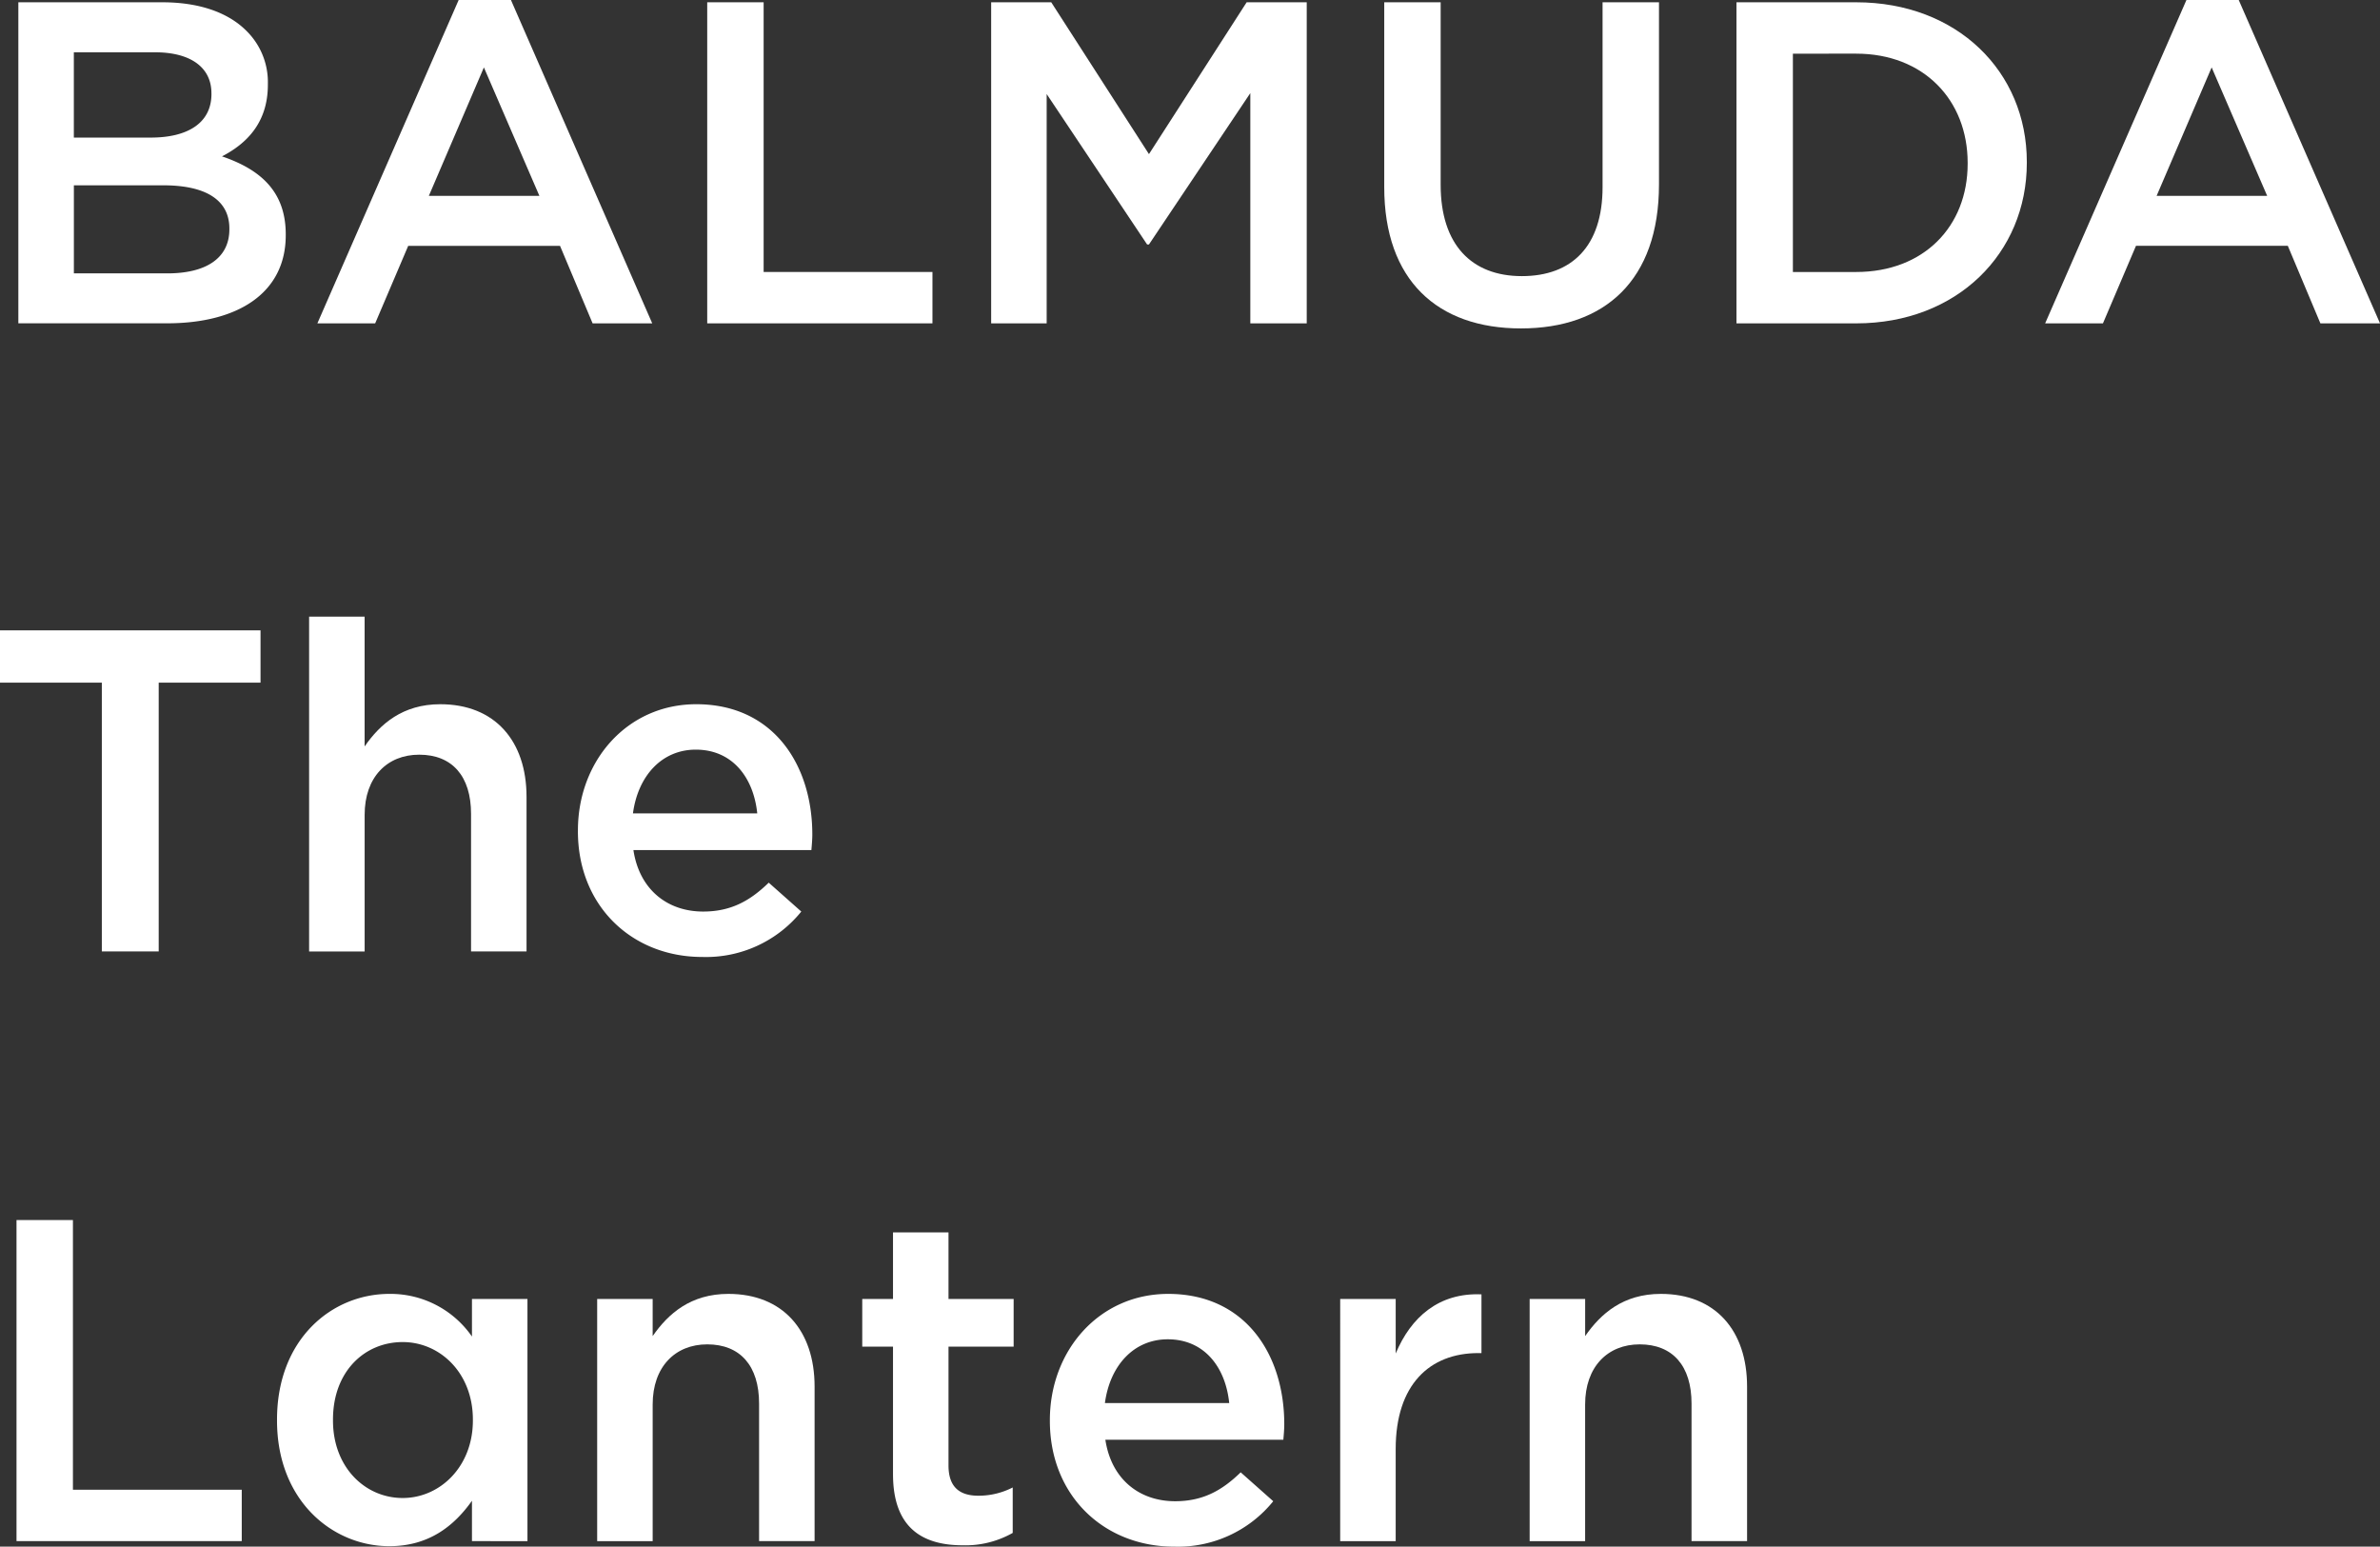
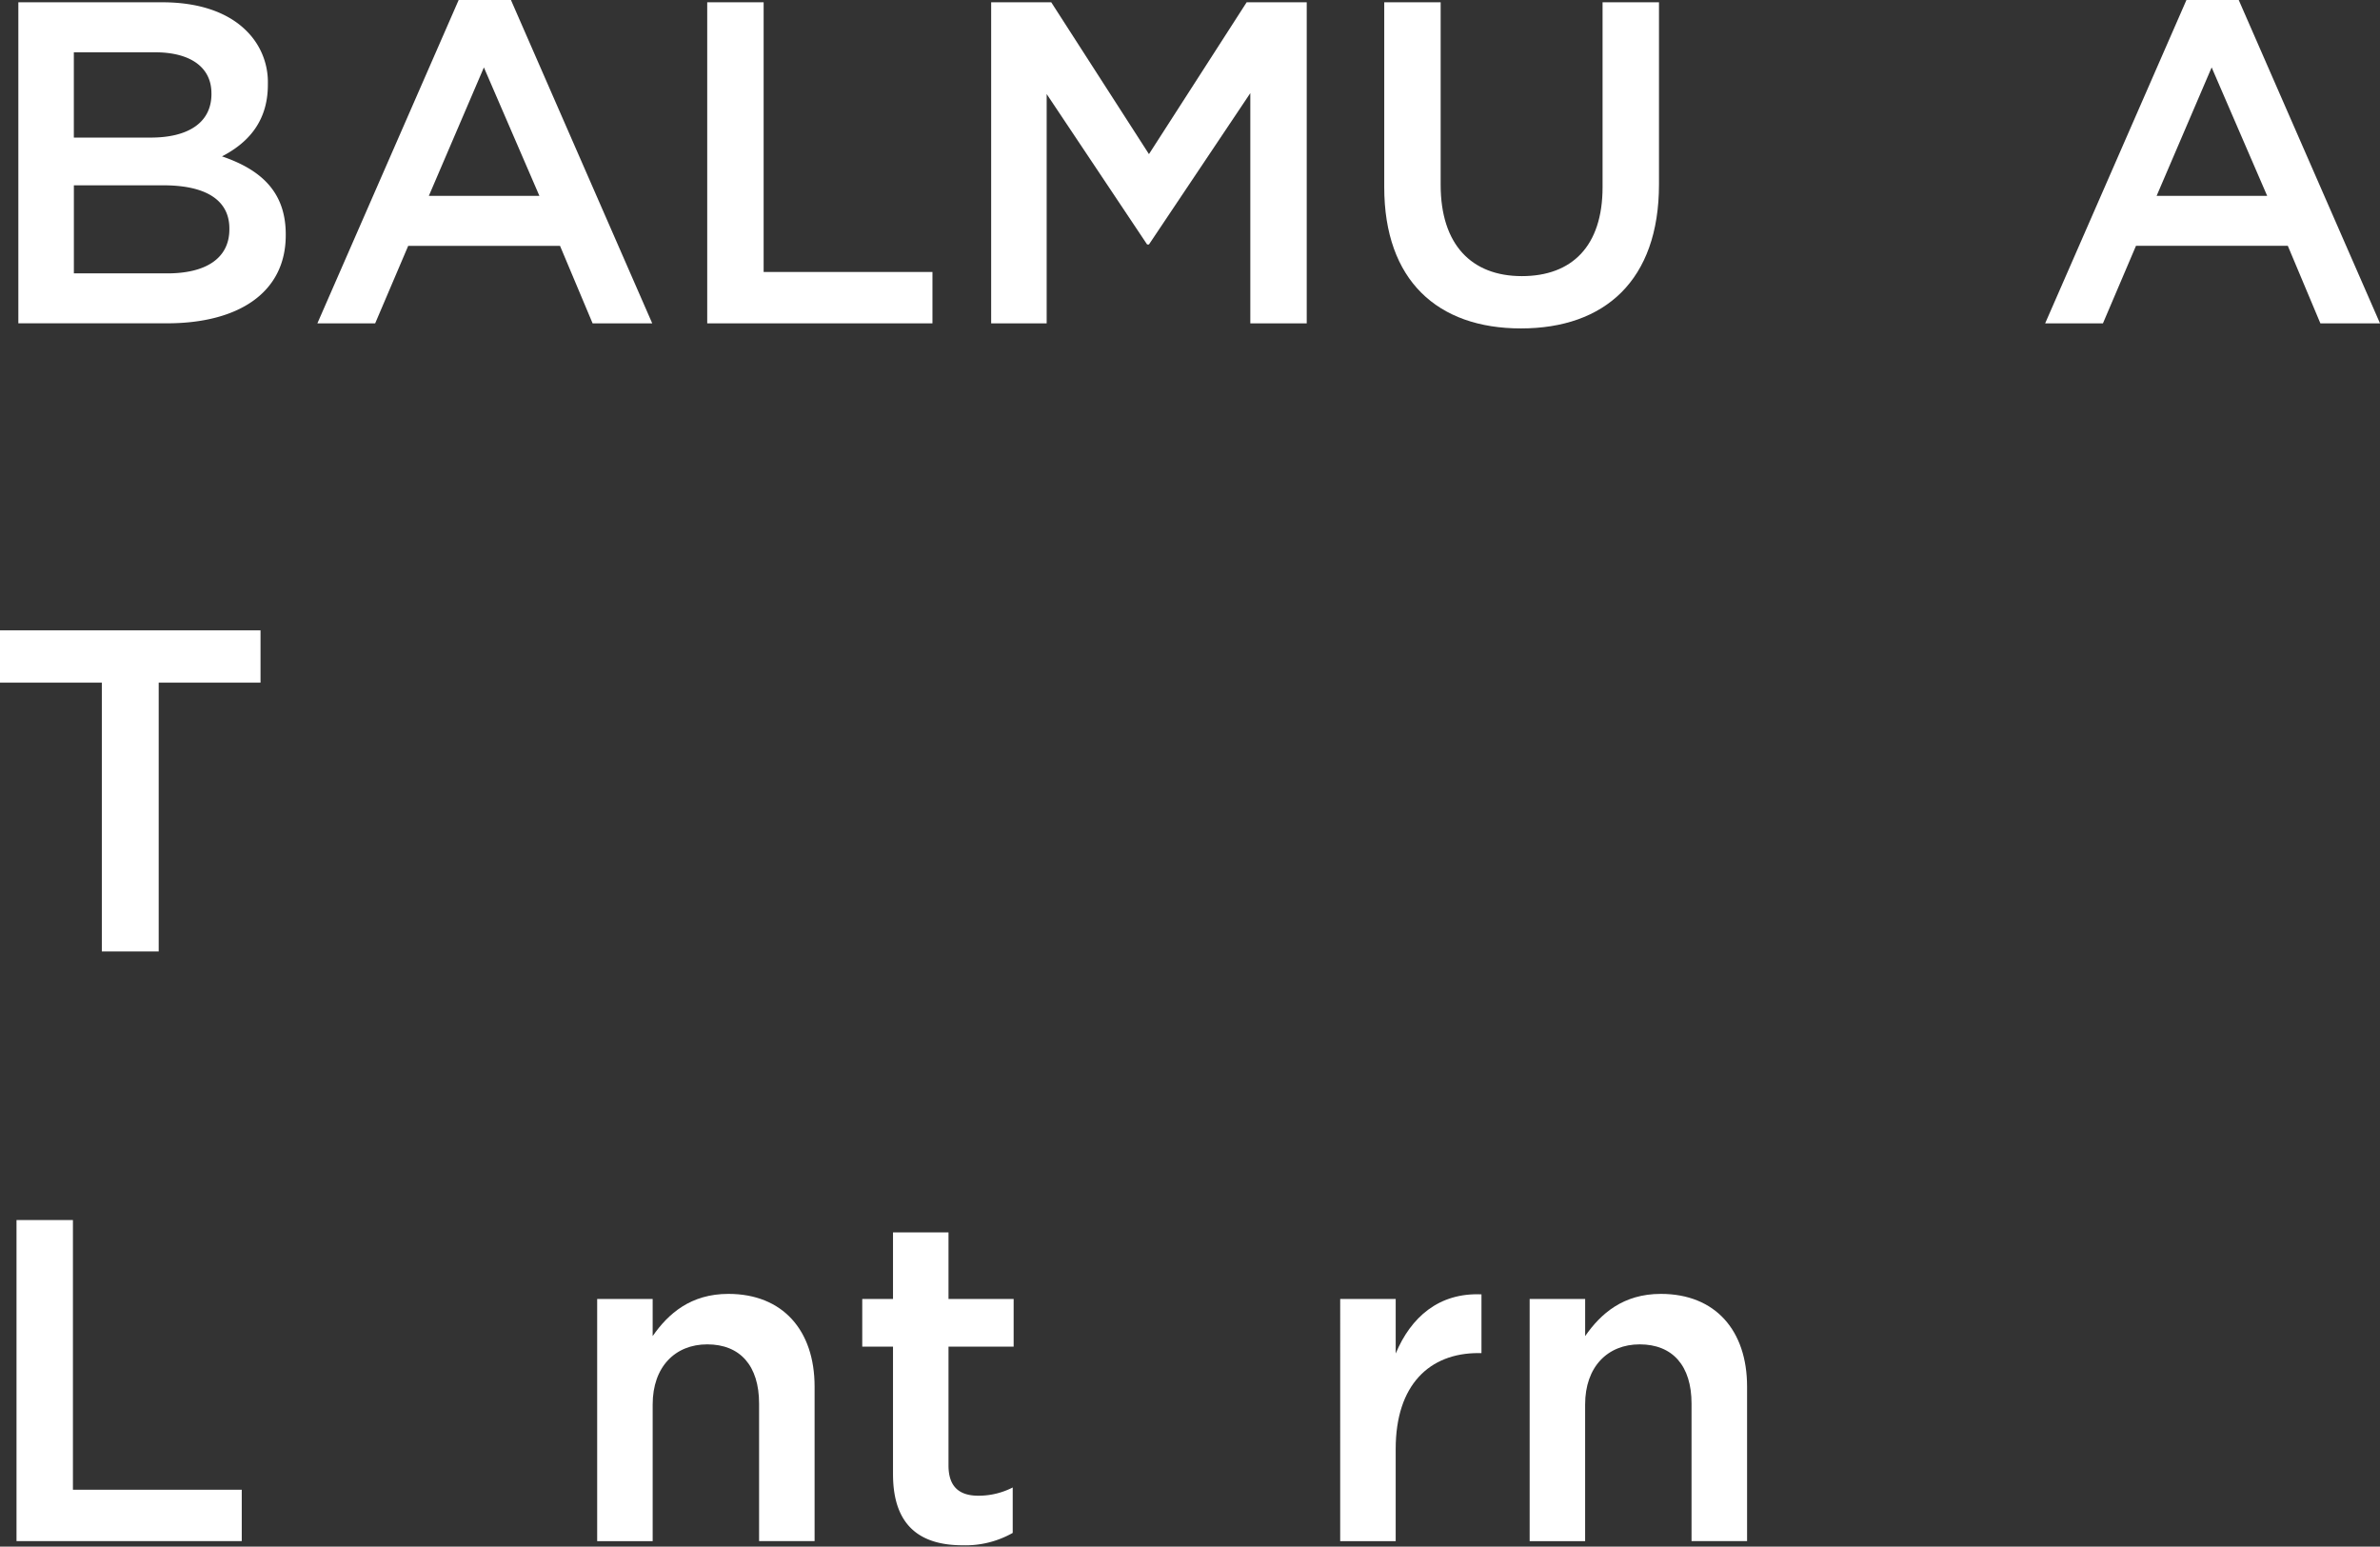
<svg xmlns="http://www.w3.org/2000/svg" id="グループ_24170" data-name="グループ 24170" width="332.709" height="216.209" viewBox="0 0 332.709 216.209">
  <rect x="0" y="0" width="332.709" height="216.209" fill="#333333" stroke="none" />
  <defs>
    <clipPath id="clip-path">
      <rect id="長方形_104384" data-name="長方形 104384" width="332.709" height="216.209" fill="#fff" />
    </clipPath>
  </defs>
  <g id="グループ_24169" data-name="グループ 24169" clip-path="url(#clip-path)">
    <path id="パス_41255" data-name="パス 41255" d="M2.309.288H22.443c5.129,0,9.169,1.411,11.734,3.976A10.054,10.054,0,0,1,37.19,11.7v.127c0,5.386-3.078,8.271-6.412,10,5.258,1.8,8.912,4.81,8.912,10.9v.128c0,8.015-6.6,12.31-16.607,12.31H2.309ZM29.3,12.984c0-3.526-2.822-5.706-7.887-5.706H10.067V19.2H20.839c5.067,0,8.465-1.988,8.465-6.092ZM22.571,25.873h-12.5V38.184h13.08c5.386,0,8.657-2.117,8.657-6.156V31.9c0-3.781-3.014-6.026-9.233-6.026" transform="translate(0.256 0.032)" fill="#fff" />
    <path id="パス_41256" data-name="パス 41256" d="M59.692,0H67l19.75,45.2H78.415L73.861,34.369H52.638L48.021,45.2H39.942ZM70.977,27.379,63.219,9.425,55.524,27.379Z" transform="translate(4.427)" fill="#fff" />
    <path id="パス_41257" data-name="パス 41257" d="M89,.288h7.887v37.7h23.6v7.182H89Z" transform="translate(9.865 0.032)" fill="#fff" />
    <path id="パス_41258" data-name="パス 41258" d="M124.733.288h8.4l13.659,21.225L160.448.288h8.4V45.173h-7.886V12.984l-14.171,21.16h-.257L132.492,13.113v32.06h-7.759Z" transform="translate(13.825 0.032)" fill="#fff" />
    <path id="パス_41259" data-name="パス 41259" d="M174.2,26.129V.288h7.887v25.52c0,8.336,4.3,12.76,11.349,12.76,6.988,0,11.285-4.168,11.285-12.439V.288h7.887V25.744c0,13.4-7.567,20.135-19.3,20.135-11.669,0-19.108-6.734-19.108-19.75" transform="translate(19.308 0.032)" fill="#fff" />
-     <path id="パス_41260" data-name="パス 41260" d="M218.527.288h16.736c14.107,0,23.853,9.682,23.853,22.315v.127c0,12.634-9.746,22.443-23.853,22.443H218.527Zm7.887,7.182V37.991h8.849c9.425,0,15.582-6.348,15.582-15.133v-.129c0-8.783-6.156-15.26-15.582-15.26Z" transform="translate(24.221 0.032)" fill="#fff" />
    <path id="パス_41261" data-name="パス 41261" d="M277.124,0h7.309l19.75,45.2h-8.336l-4.552-10.835H270.07L265.453,45.2h-8.079Zm11.285,27.379L280.649,9.425l-7.694,17.953Z" transform="translate(28.527)" fill="#fff" />
    <path id="パス_41262" data-name="パス 41262" d="M14.235,86.639H0V79.33H36.42v7.309H22.186v37.575H14.235Z" transform="translate(0 8.793)" fill="#fff" />
-     <path id="パス_41263" data-name="パス 41263" d="M38.9,77.6h7.759V95.745c2.179-3.141,5.321-5.9,10.58-5.9,7.63,0,12.055,5.13,12.055,12.953v21.608H61.538V105.17c0-5.256-2.628-8.271-7.246-8.271-4.488,0-7.629,3.143-7.629,8.4v19.109H38.9Z" transform="translate(4.312 8.601)" fill="#fff" />
-     <path id="パス_41264" data-name="パス 41264" d="M72.729,106.385v-.129c0-9.682,6.861-17.633,16.543-17.633,10.772,0,16.223,8.465,16.223,18.211,0,.705-.064,1.411-.129,2.181H80.487c.833,5.513,4.744,8.591,9.746,8.591,3.784,0,6.475-1.41,9.169-4.039l4.552,4.039a17.121,17.121,0,0,1-13.85,6.348c-9.811,0-17.376-7.118-17.376-17.569m25.071-2.5c-.513-5-3.462-8.913-8.592-8.913-4.744,0-8.079,3.655-8.785,8.913Z" transform="translate(8.061 9.823)" fill="#fff" />
    <path id="パス_41265" data-name="パス 41265" d="M2.078,153.537H9.965v37.7h23.6v7.182H2.078Z" transform="translate(0.23 17.018)" fill="#fff" />
-     <path id="パス_41266" data-name="パス 41266" d="M34.862,180.528V180.4c0-11.222,7.63-17.57,15.709-17.57a13.855,13.855,0,0,1,11.543,5.963v-5.256h7.758v33.855H62.114V191.75c-2.5,3.527-6.027,6.348-11.543,6.348-7.95,0-15.709-6.348-15.709-17.57m27.38,0V180.4c0-6.541-4.617-10.836-9.81-10.836-5.323,0-9.747,4.1-9.747,10.836v.128c0,6.541,4.488,10.836,9.747,10.836,5.193,0,9.81-4.359,9.81-10.836" transform="translate(3.864 18.048)" fill="#fff" />
    <path id="パス_41267" data-name="パス 41267" d="M75.151,163.536h7.758v5.193c2.181-3.141,5.322-5.9,10.581-5.9,7.629,0,12.055,5.13,12.055,12.952v21.609H97.785V178.156c0-5.259-2.628-8.271-7.246-8.271-4.488,0-7.63,3.141-7.63,8.4v19.108H75.151Z" transform="translate(8.33 18.048)" fill="#fff" />
    <path id="パス_41268" data-name="パス 41268" d="M112.81,188.888V171.061h-4.3v-6.668h4.3v-9.3h7.758v9.3h9.106v6.668h-9.106v16.608c0,3.013,1.54,4.231,4.168,4.231a10.433,10.433,0,0,0,4.809-1.153V197.1a13.414,13.414,0,0,1-6.988,1.73c-5.707,0-9.746-2.5-9.746-9.938" transform="translate(12.027 17.191)" fill="#fff" />
-     <path id="パス_41269" data-name="パス 41269" d="M132.121,180.591v-.128c0-9.682,6.862-17.633,16.544-17.633,10.773,0,16.223,8.465,16.223,18.211,0,.705-.064,1.411-.129,2.181H139.88c.833,5.513,4.744,8.591,9.747,8.591,3.782,0,6.476-1.41,9.169-4.04l4.552,4.04a17.122,17.122,0,0,1-13.85,6.348c-9.81,0-17.377-7.118-17.377-17.57m25.072-2.5c-.513-5-3.462-8.913-8.592-8.913-4.744,0-8.079,3.655-8.785,8.913Z" transform="translate(14.644 18.048)" fill="#fff" />
    <path id="パス_41270" data-name="パス 41270" d="M168.657,163.531h7.759v7.63c2.115-5.065,6.026-8.529,11.99-8.271V171.1h-.449c-6.8,0-11.542,4.423-11.542,13.4v12.888h-7.759Z" transform="translate(18.694 18.053)" fill="#fff" />
    <path id="パス_41271" data-name="パス 41271" d="M192.5,163.536h7.759v5.193c2.179-3.141,5.321-5.9,10.58-5.9,7.63,0,12.055,5.13,12.055,12.952v21.609H215.13V178.156c0-5.259-2.628-8.271-7.246-8.271-4.488,0-7.629,3.141-7.629,8.4v19.108H192.5Z" transform="translate(21.336 18.048)" fill="#fff" />
  </g>
</svg>